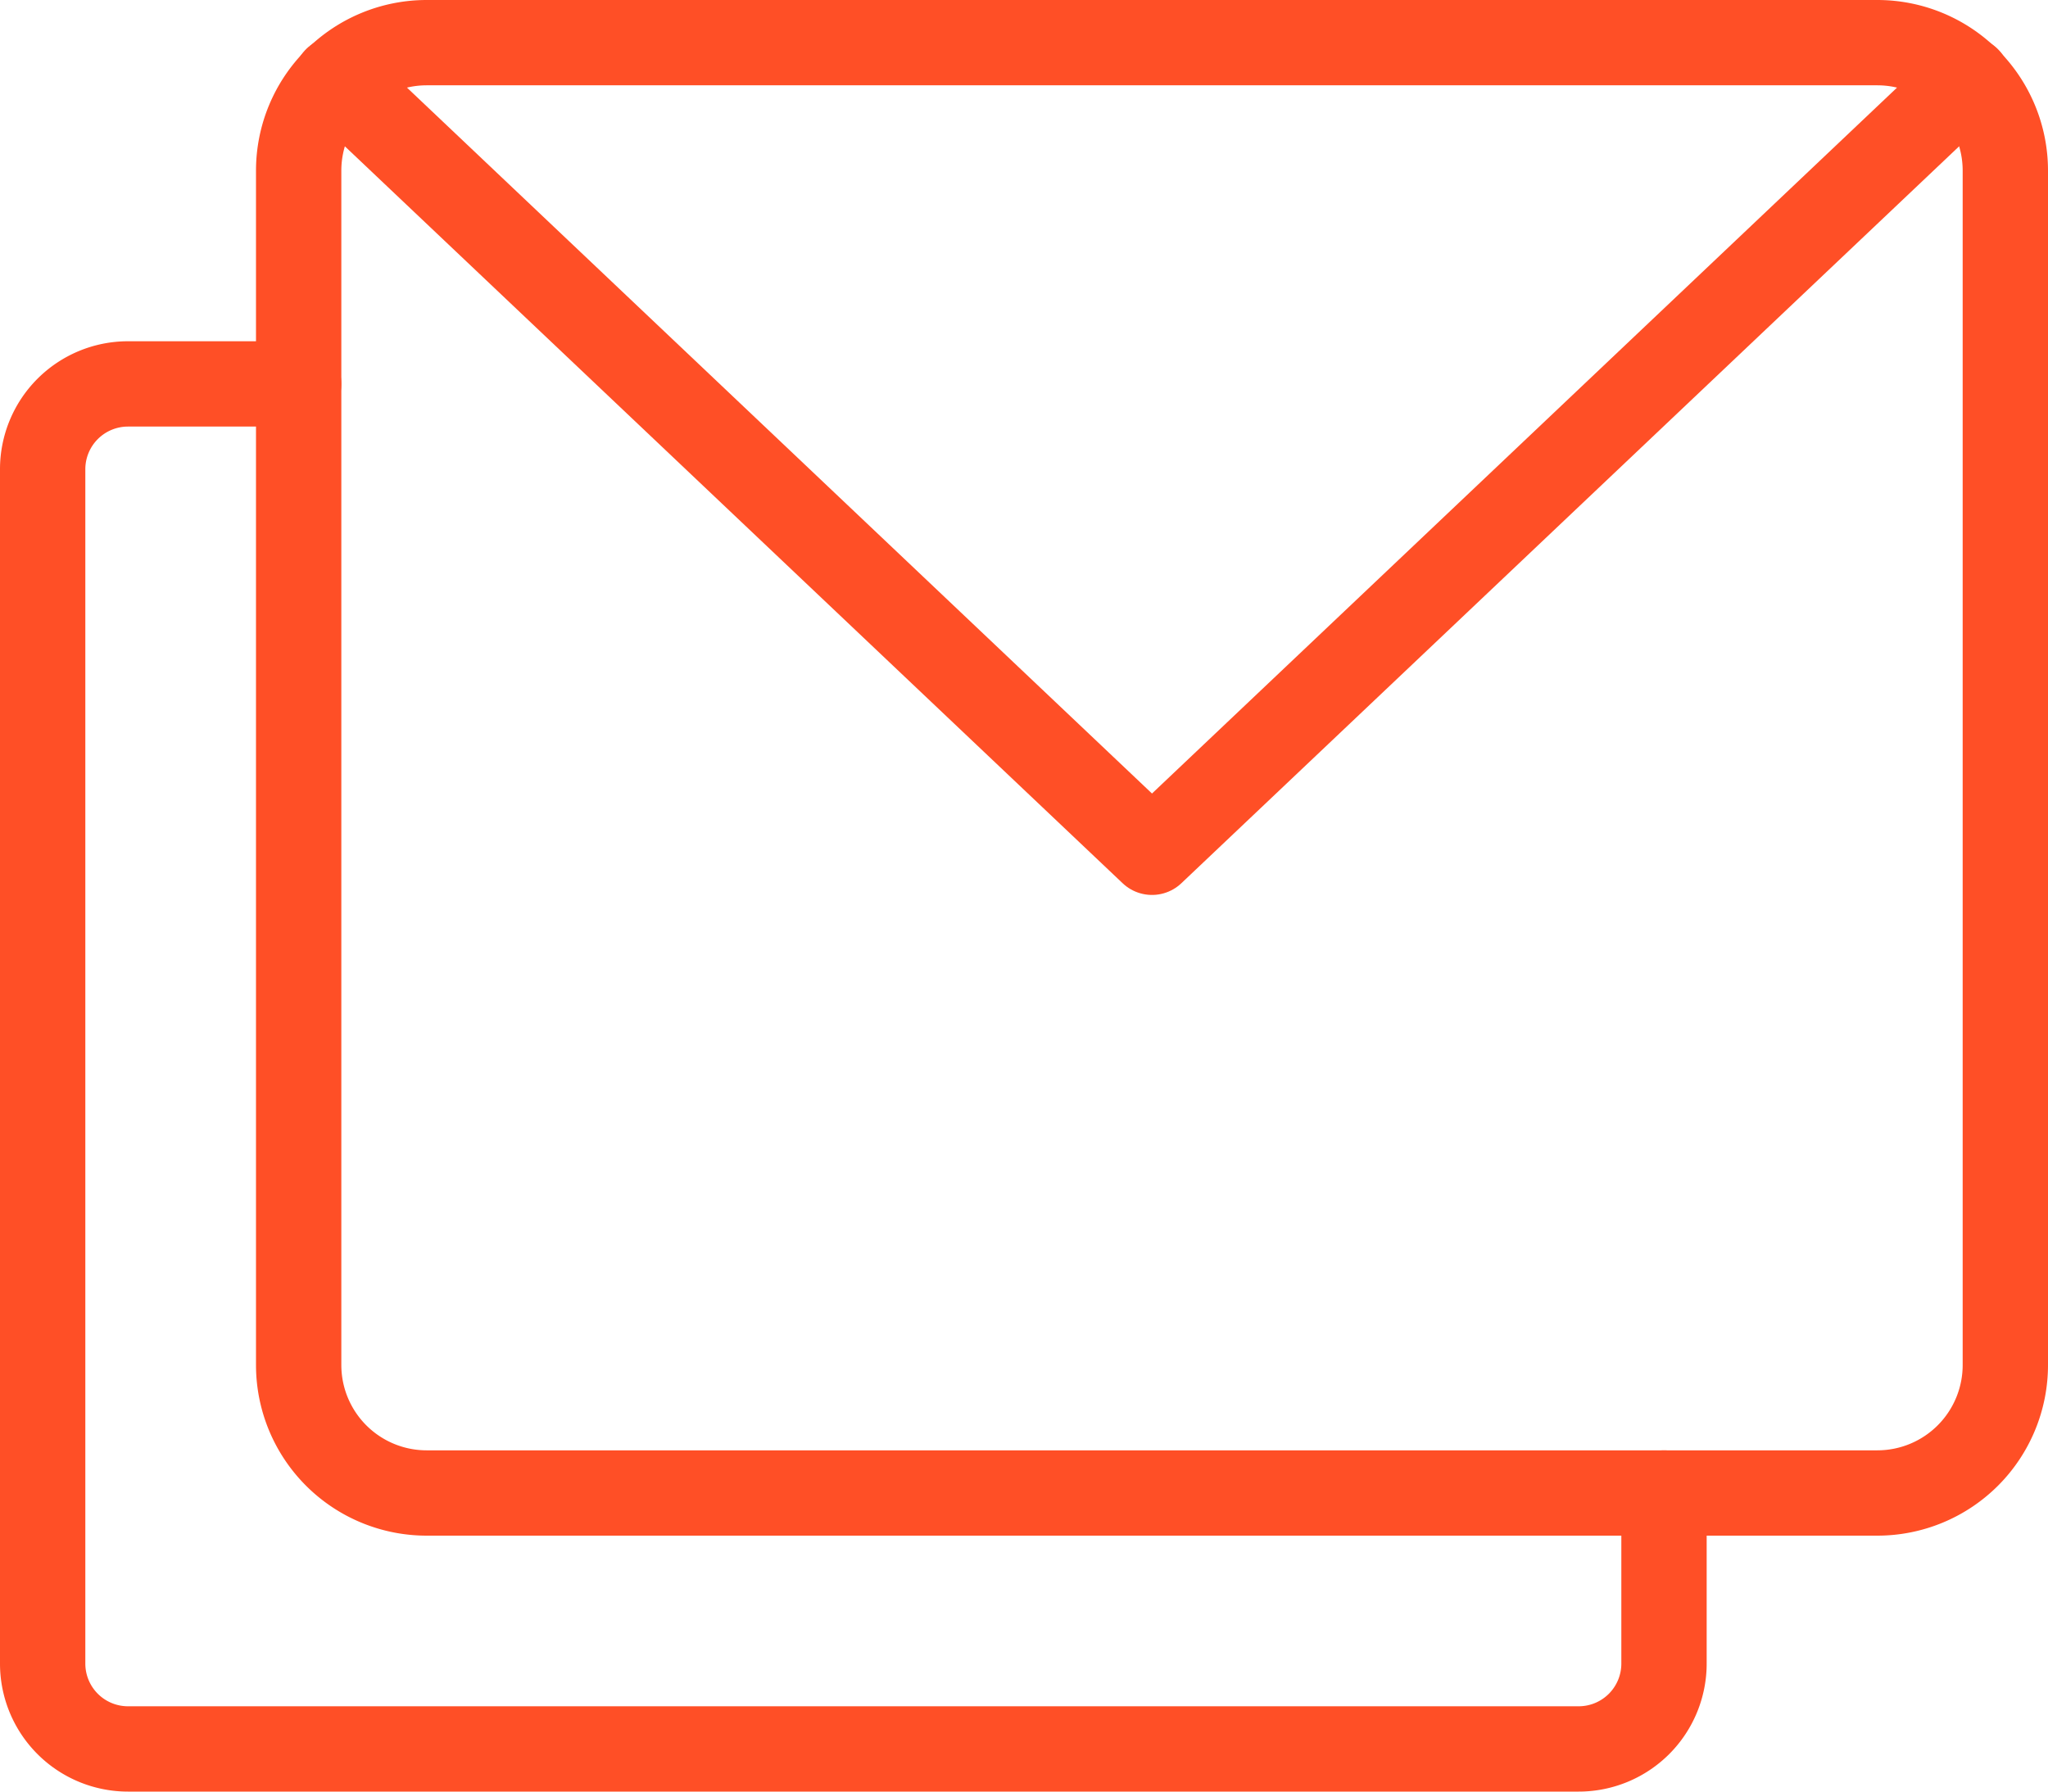
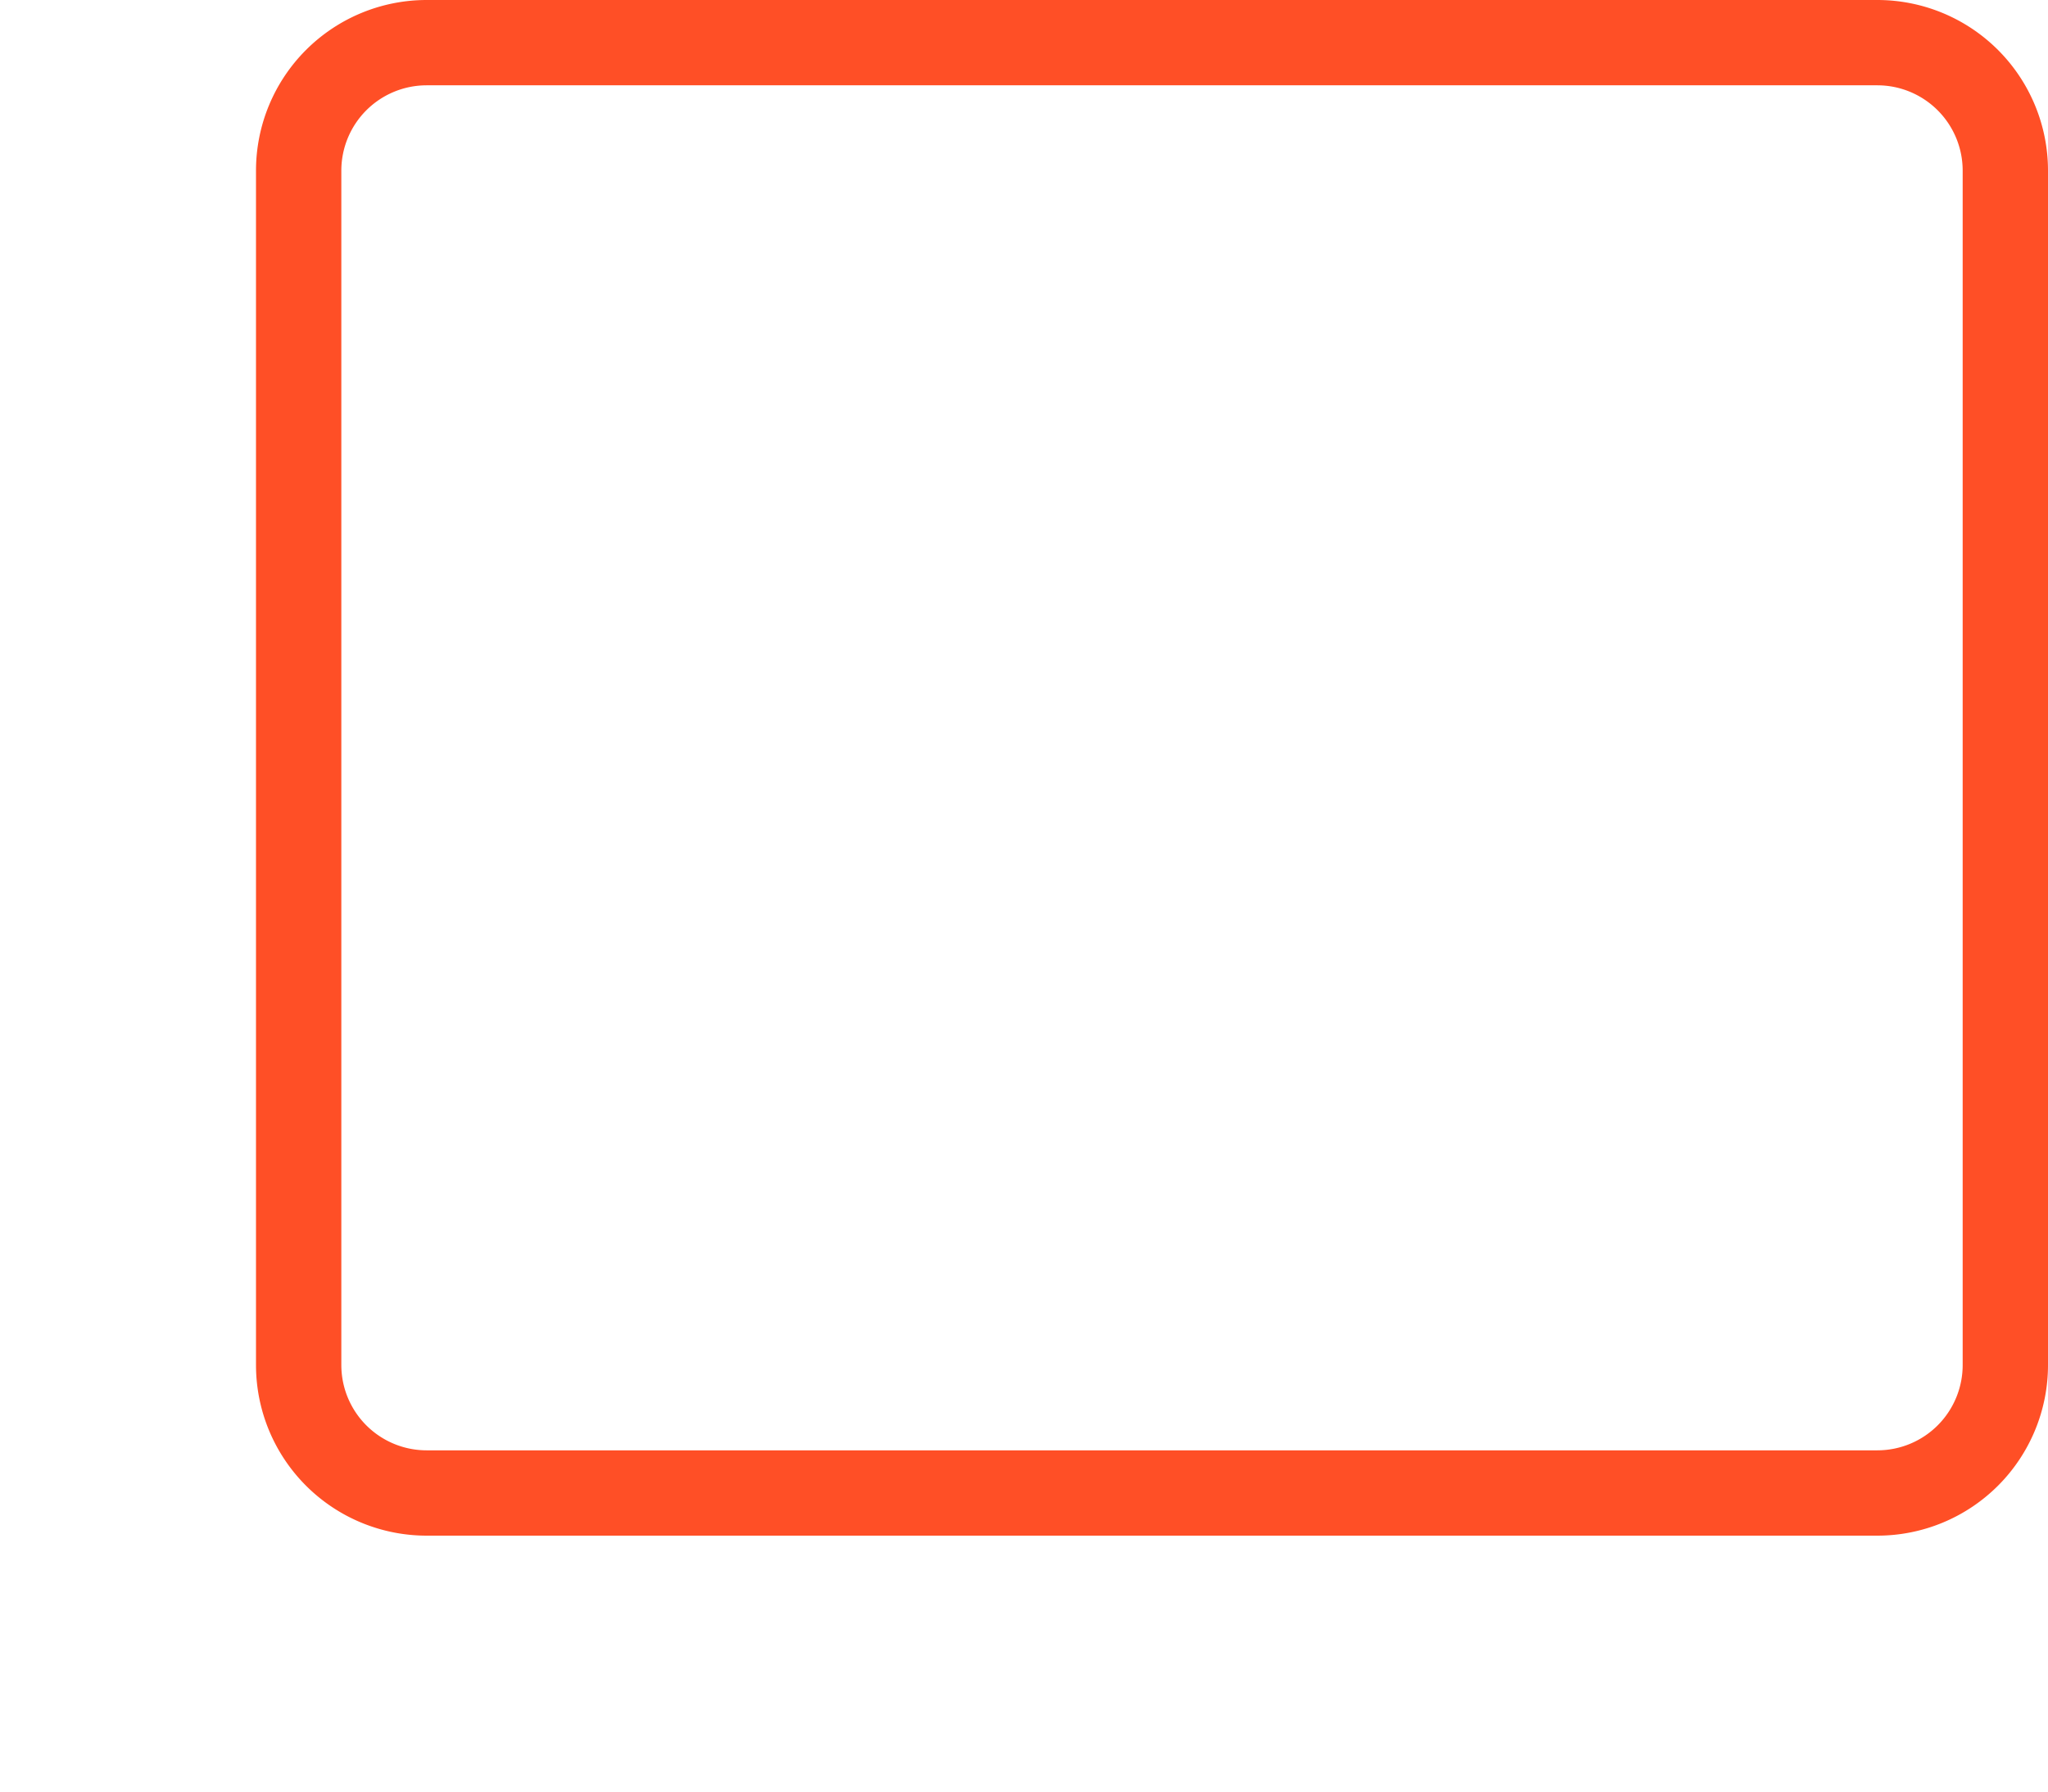
<svg xmlns="http://www.w3.org/2000/svg" width="24" height="21" viewBox="0 0 24 21">
  <g id="Mailen" transform="translate(0 -1.5)">
    <g id="Group_3172" data-name="Group 3172">
      <path id="Path_22694" data-name="Path 22694" d="M23.5,17.49A1.5,1.5,0,0,1,22,19H5a1.5,1.5,0,0,1-1.5-1.5V3.5A1.5,1.5,0,0,1,5,2H22a1.5,1.5,0,0,1,1.5,1.5Z" fill="none" stroke="#ff4f26" stroke-linecap="round" stroke-linejoin="round" stroke-width="1" />
-       <path id="Path_22695" data-name="Path 22695" d="M23.06,2.43,13.5,11.49,3.94,2.43" fill="none" stroke="#ff4f26" stroke-linecap="round" stroke-linejoin="round" stroke-width="1" />
    </g>
-     <path id="Path_22696" data-name="Path 22696" d="M3.5,6h-2a1,1,0,0,0-1,1V21a1,1,0,0,0,1,1h17a1,1,0,0,0,1-1V19" fill="none" stroke="#ff4f26" stroke-linecap="round" stroke-linejoin="round" stroke-width="1" />
  </g>
</svg>